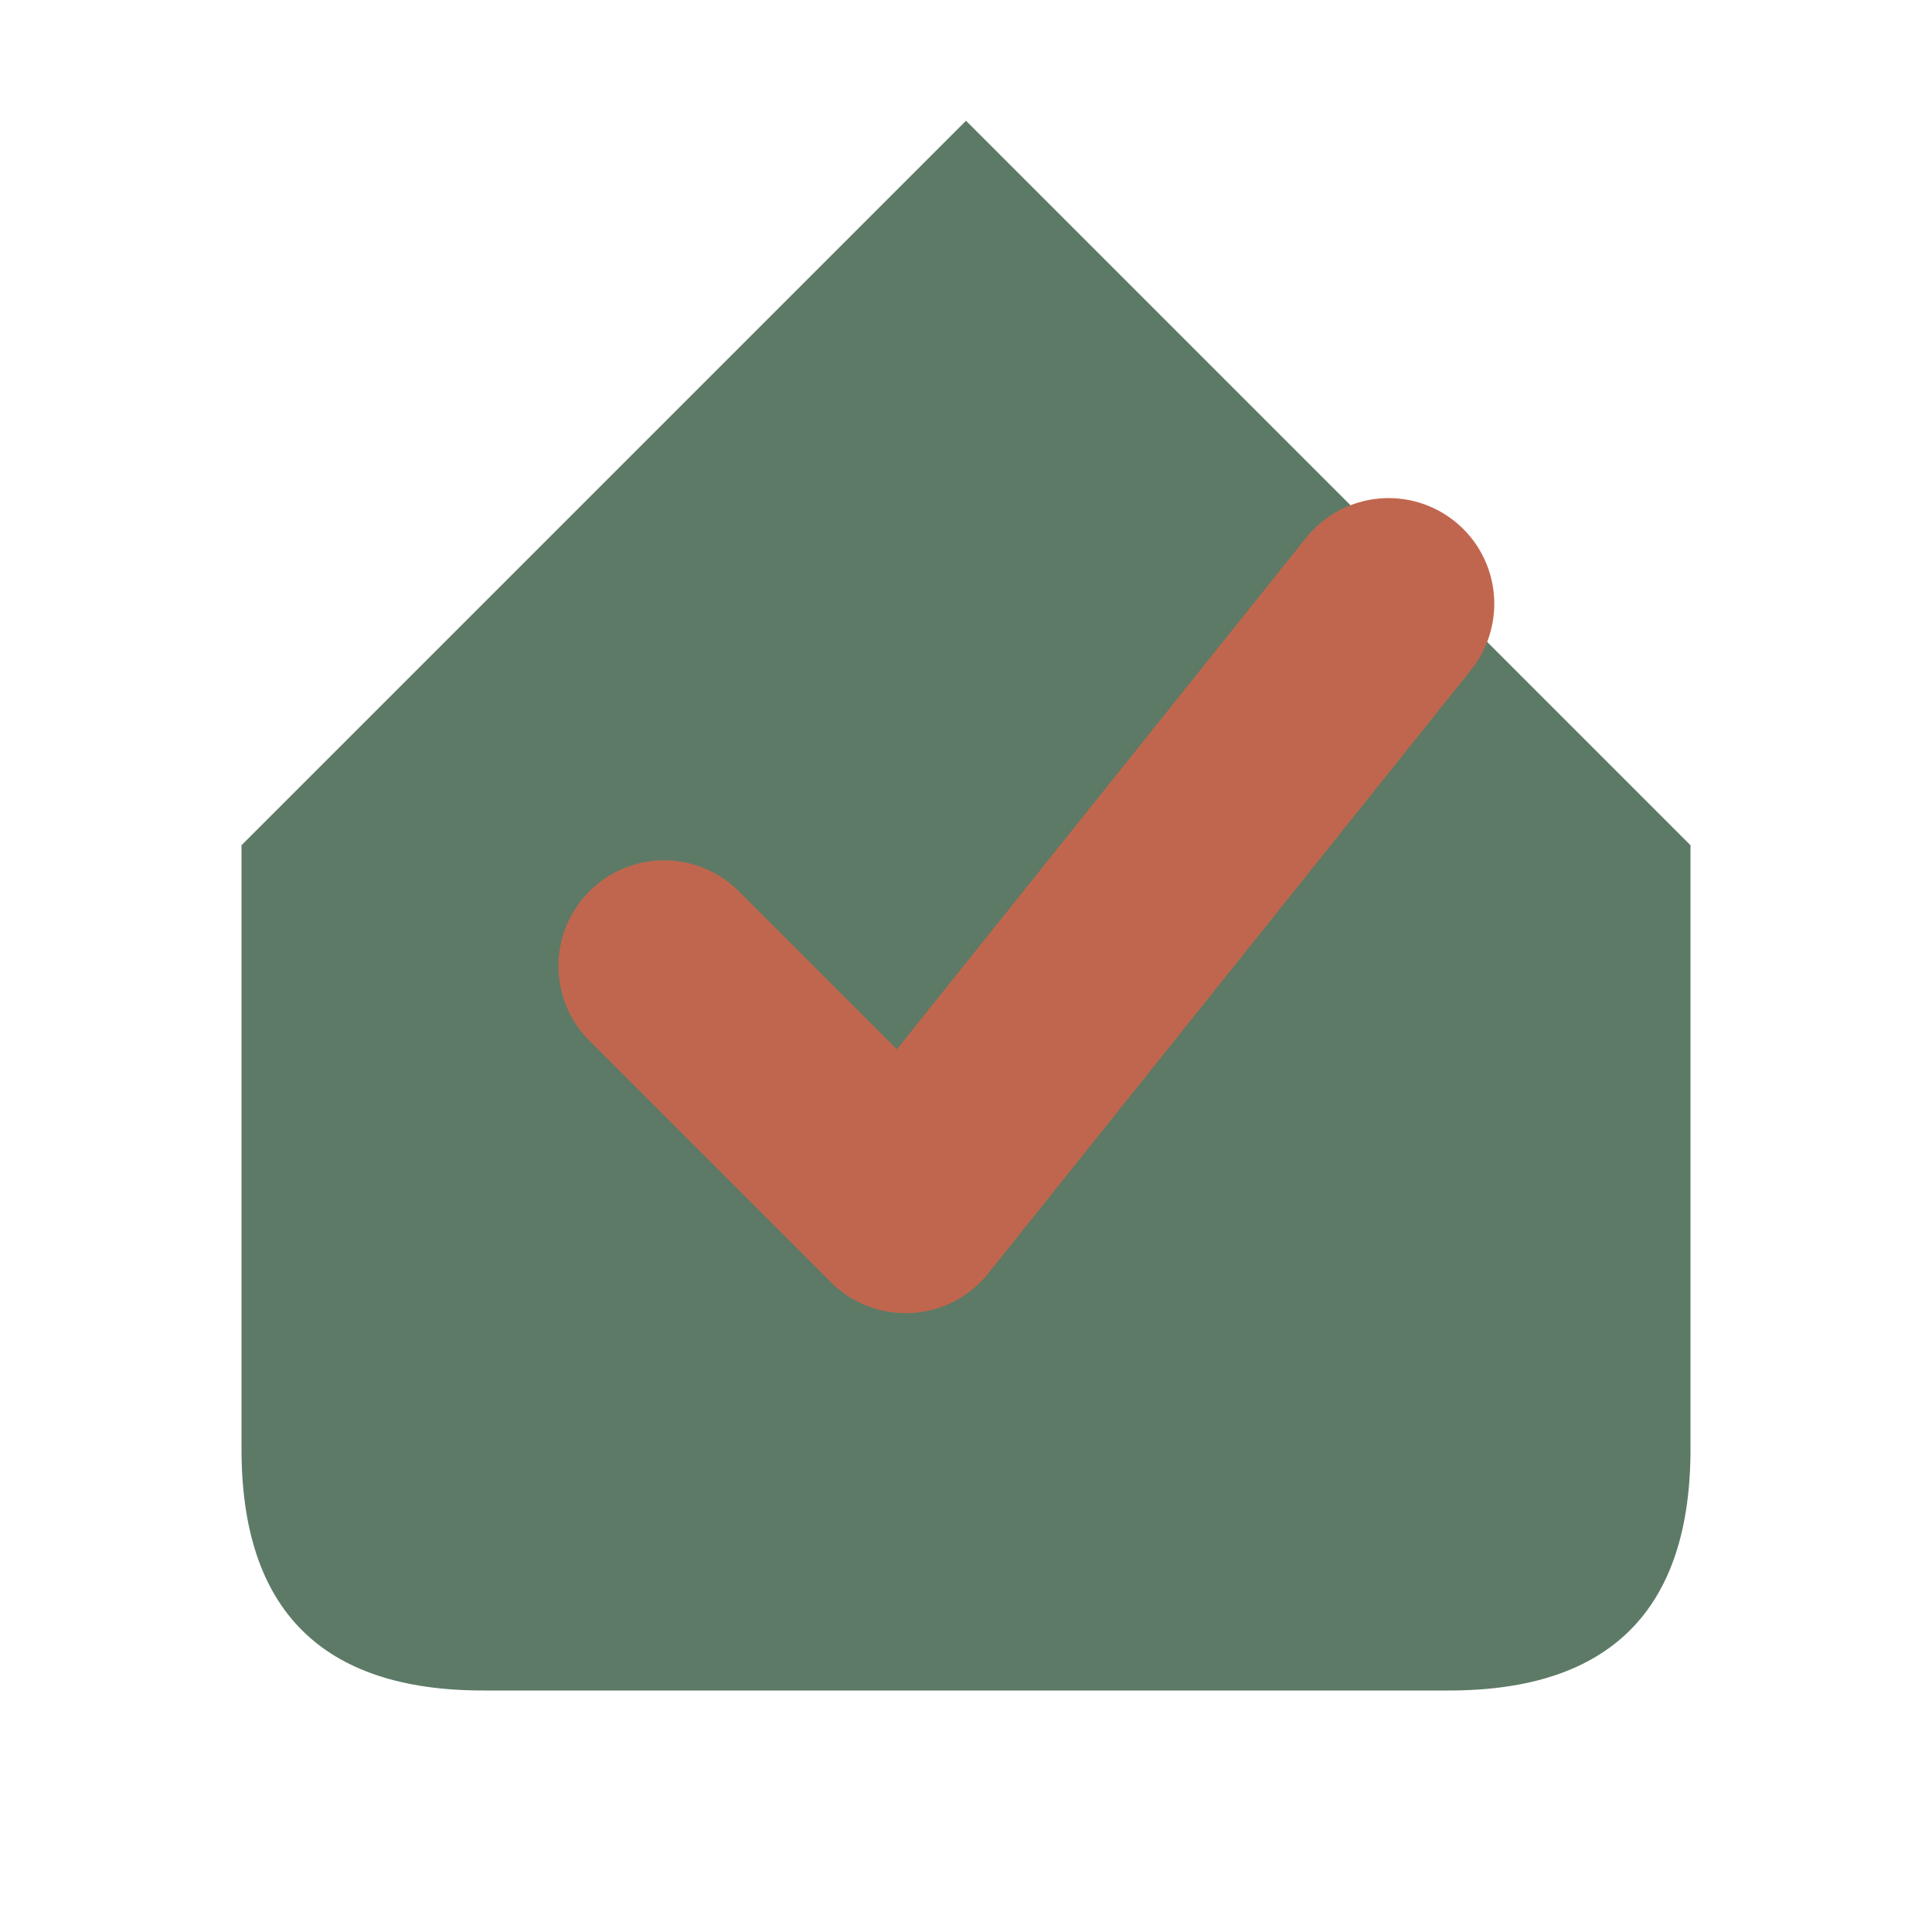
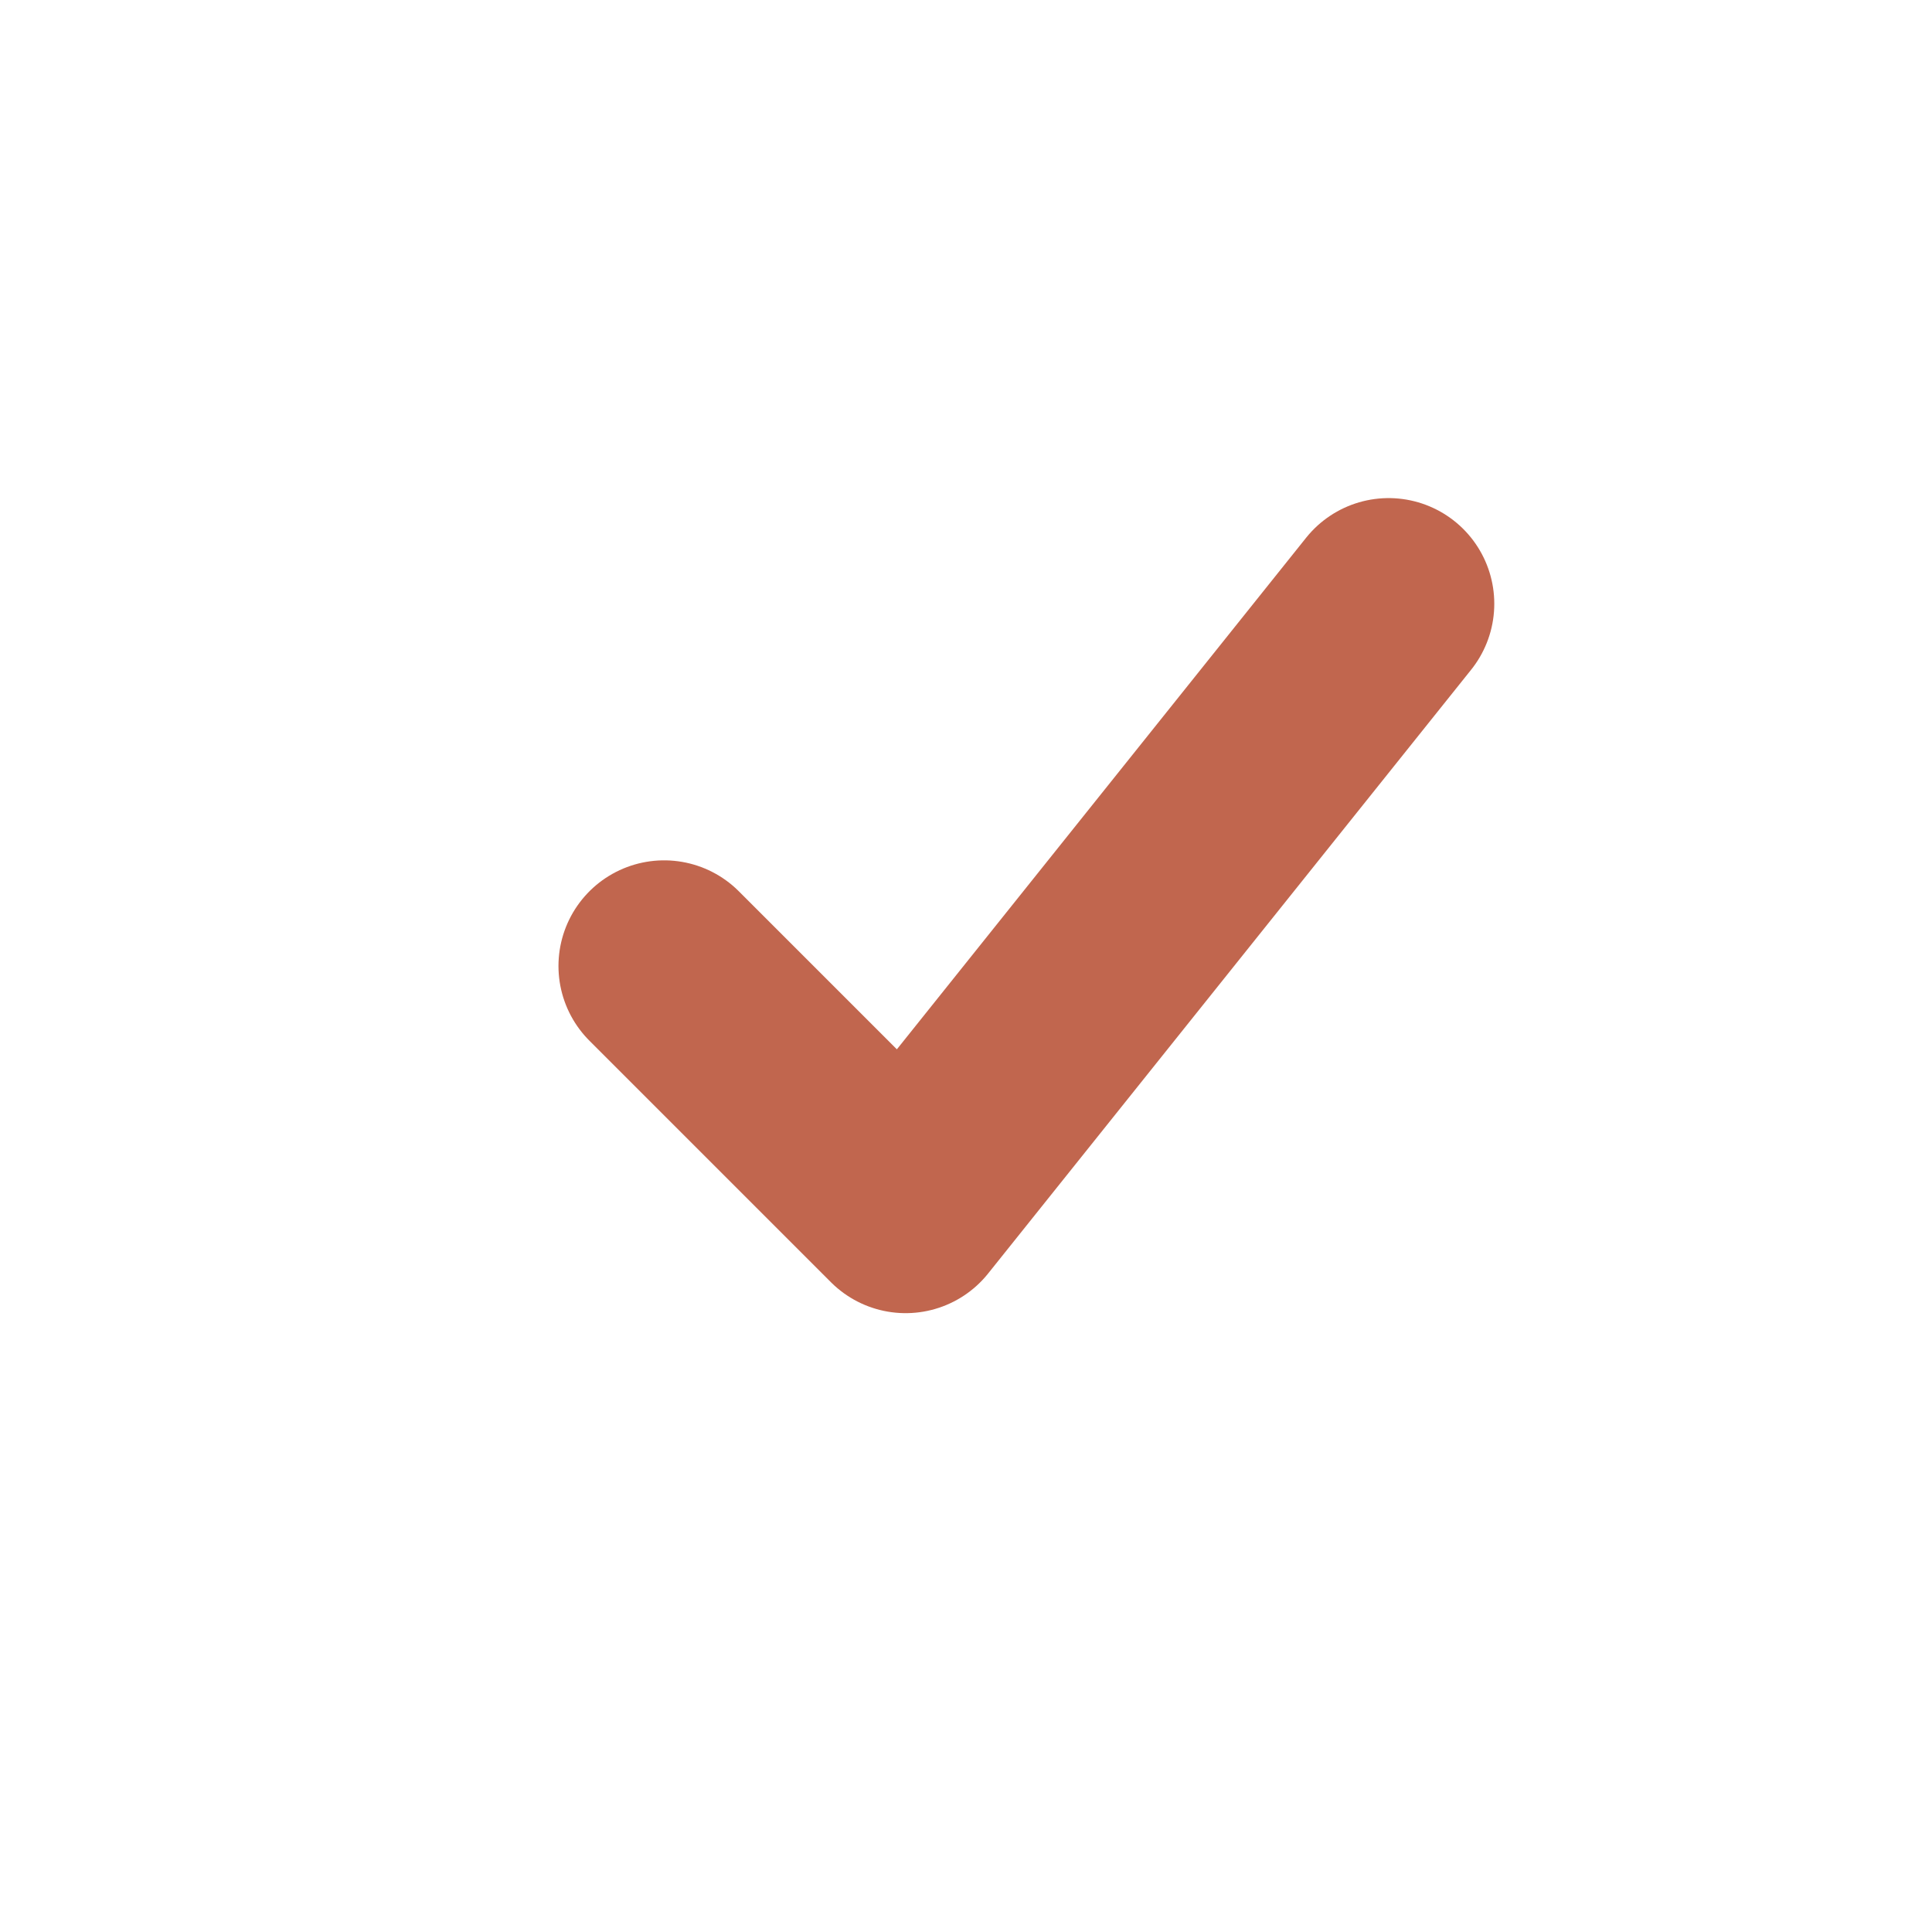
<svg xmlns="http://www.w3.org/2000/svg" width="32" height="32" viewBox="0 0 32 32">
  <g transform="translate(0, 0)">
-     <path d="M4 14 L16 2 L28 14 V24 Q28 28 24 28 H8 Q4 28 4 24 Z" fill="#5D7A66" />
    <path d="M11 16 L15 20 L23 10" fill="none" stroke="#C1664E" stroke-width="3.5" stroke-linecap="round" stroke-linejoin="round" />
  </g>
</svg>